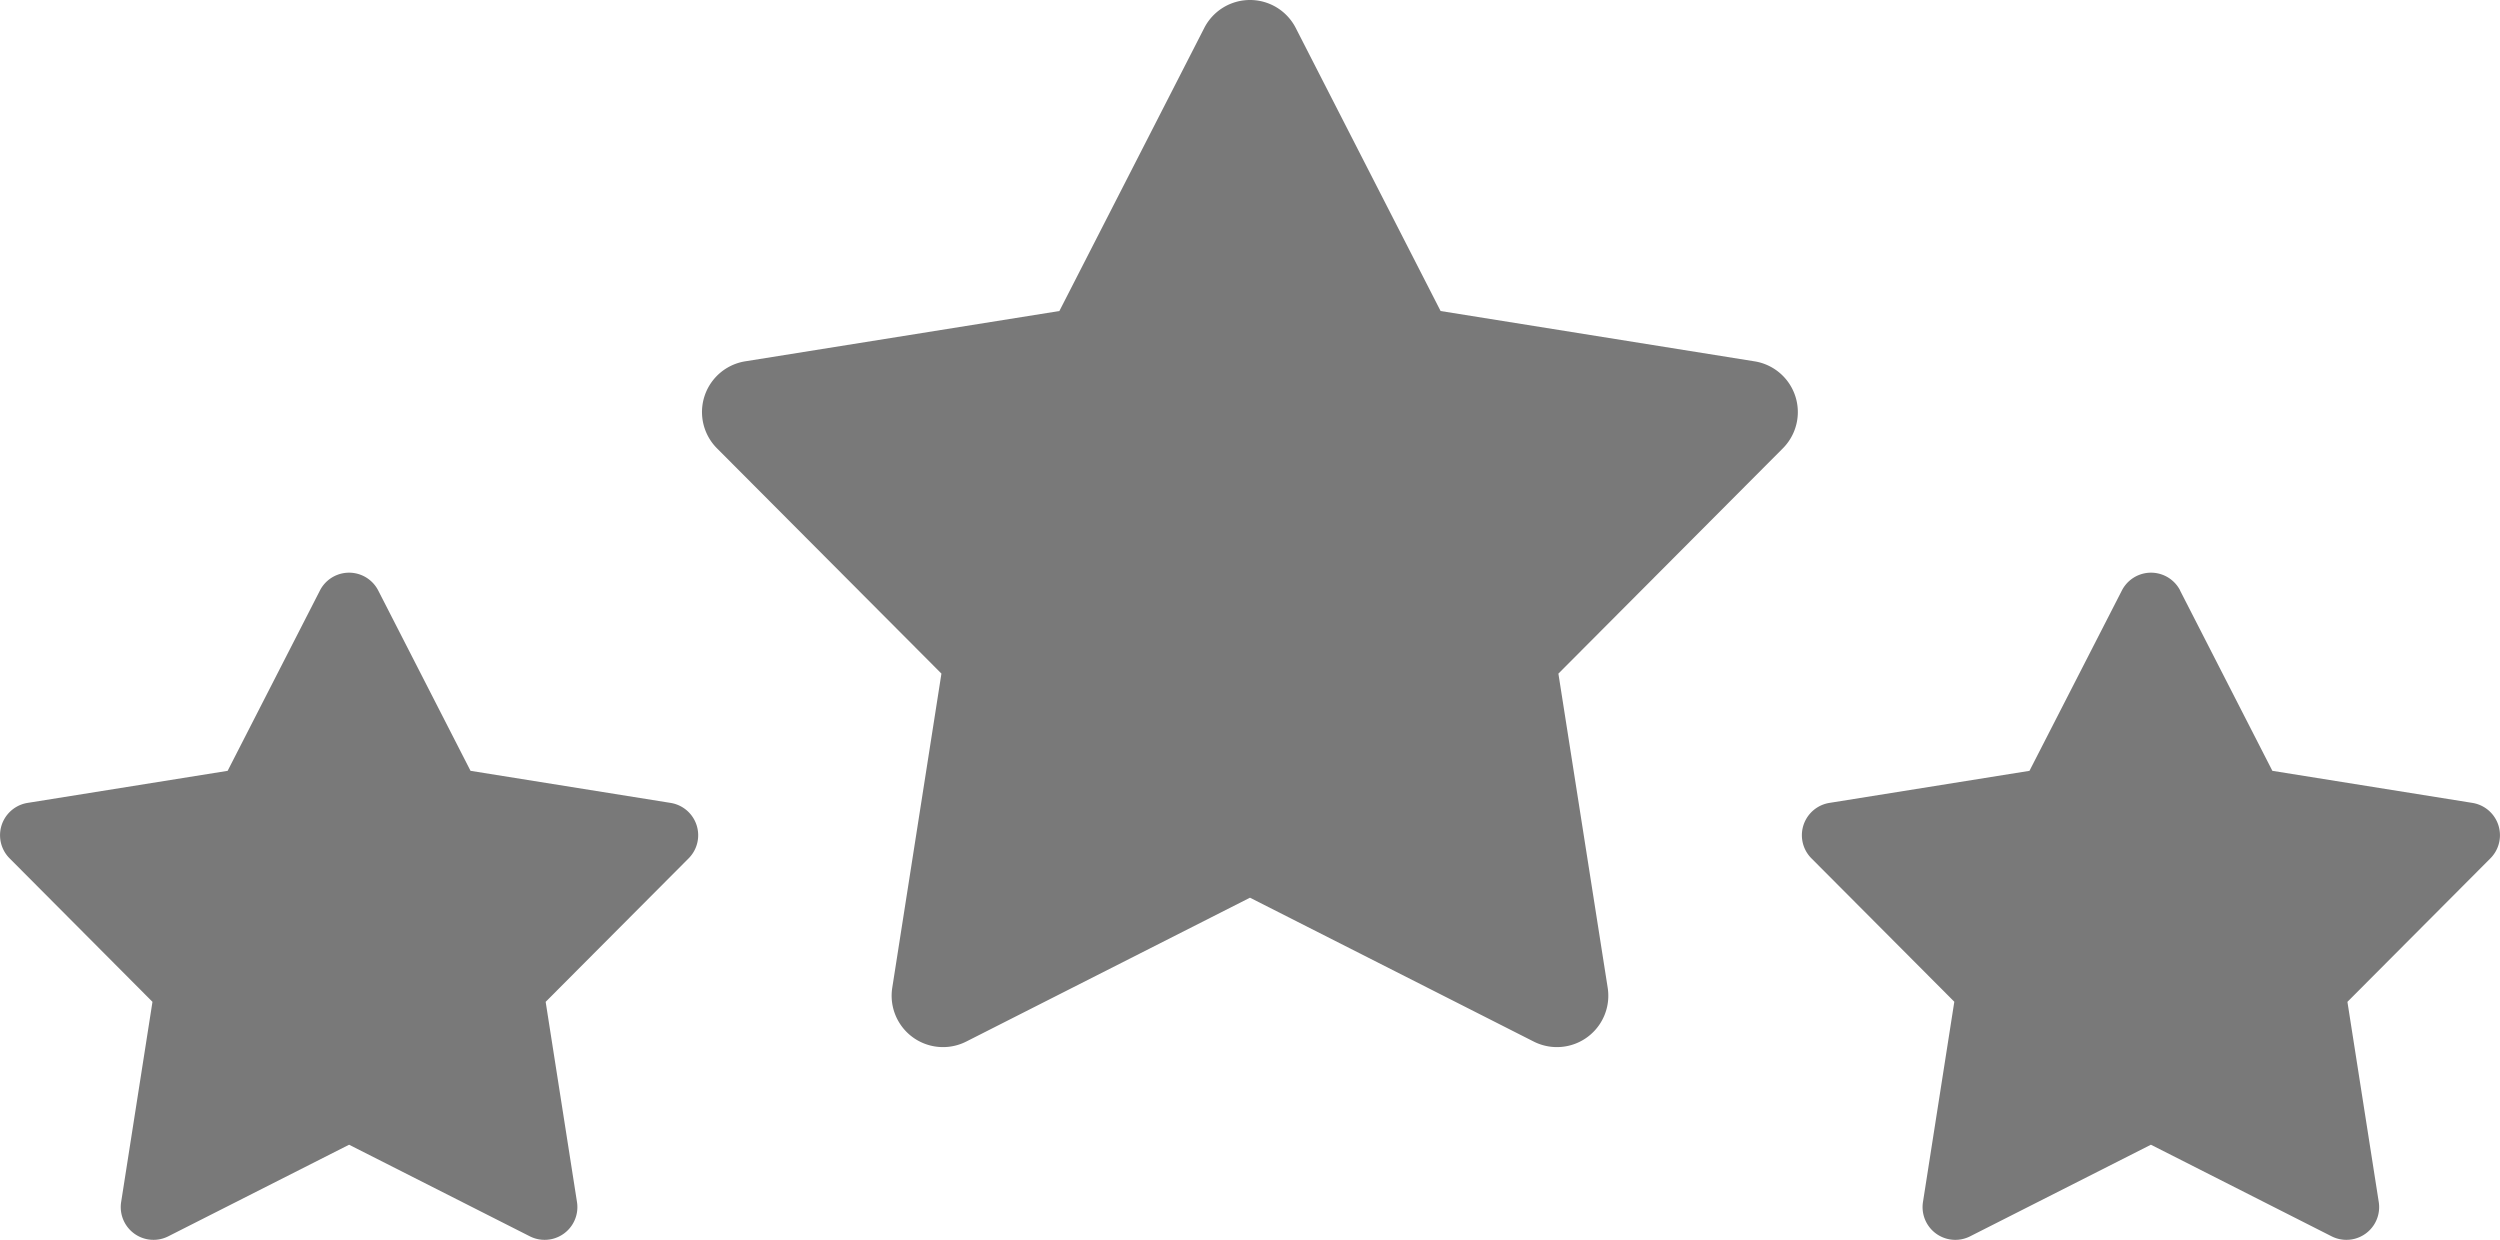
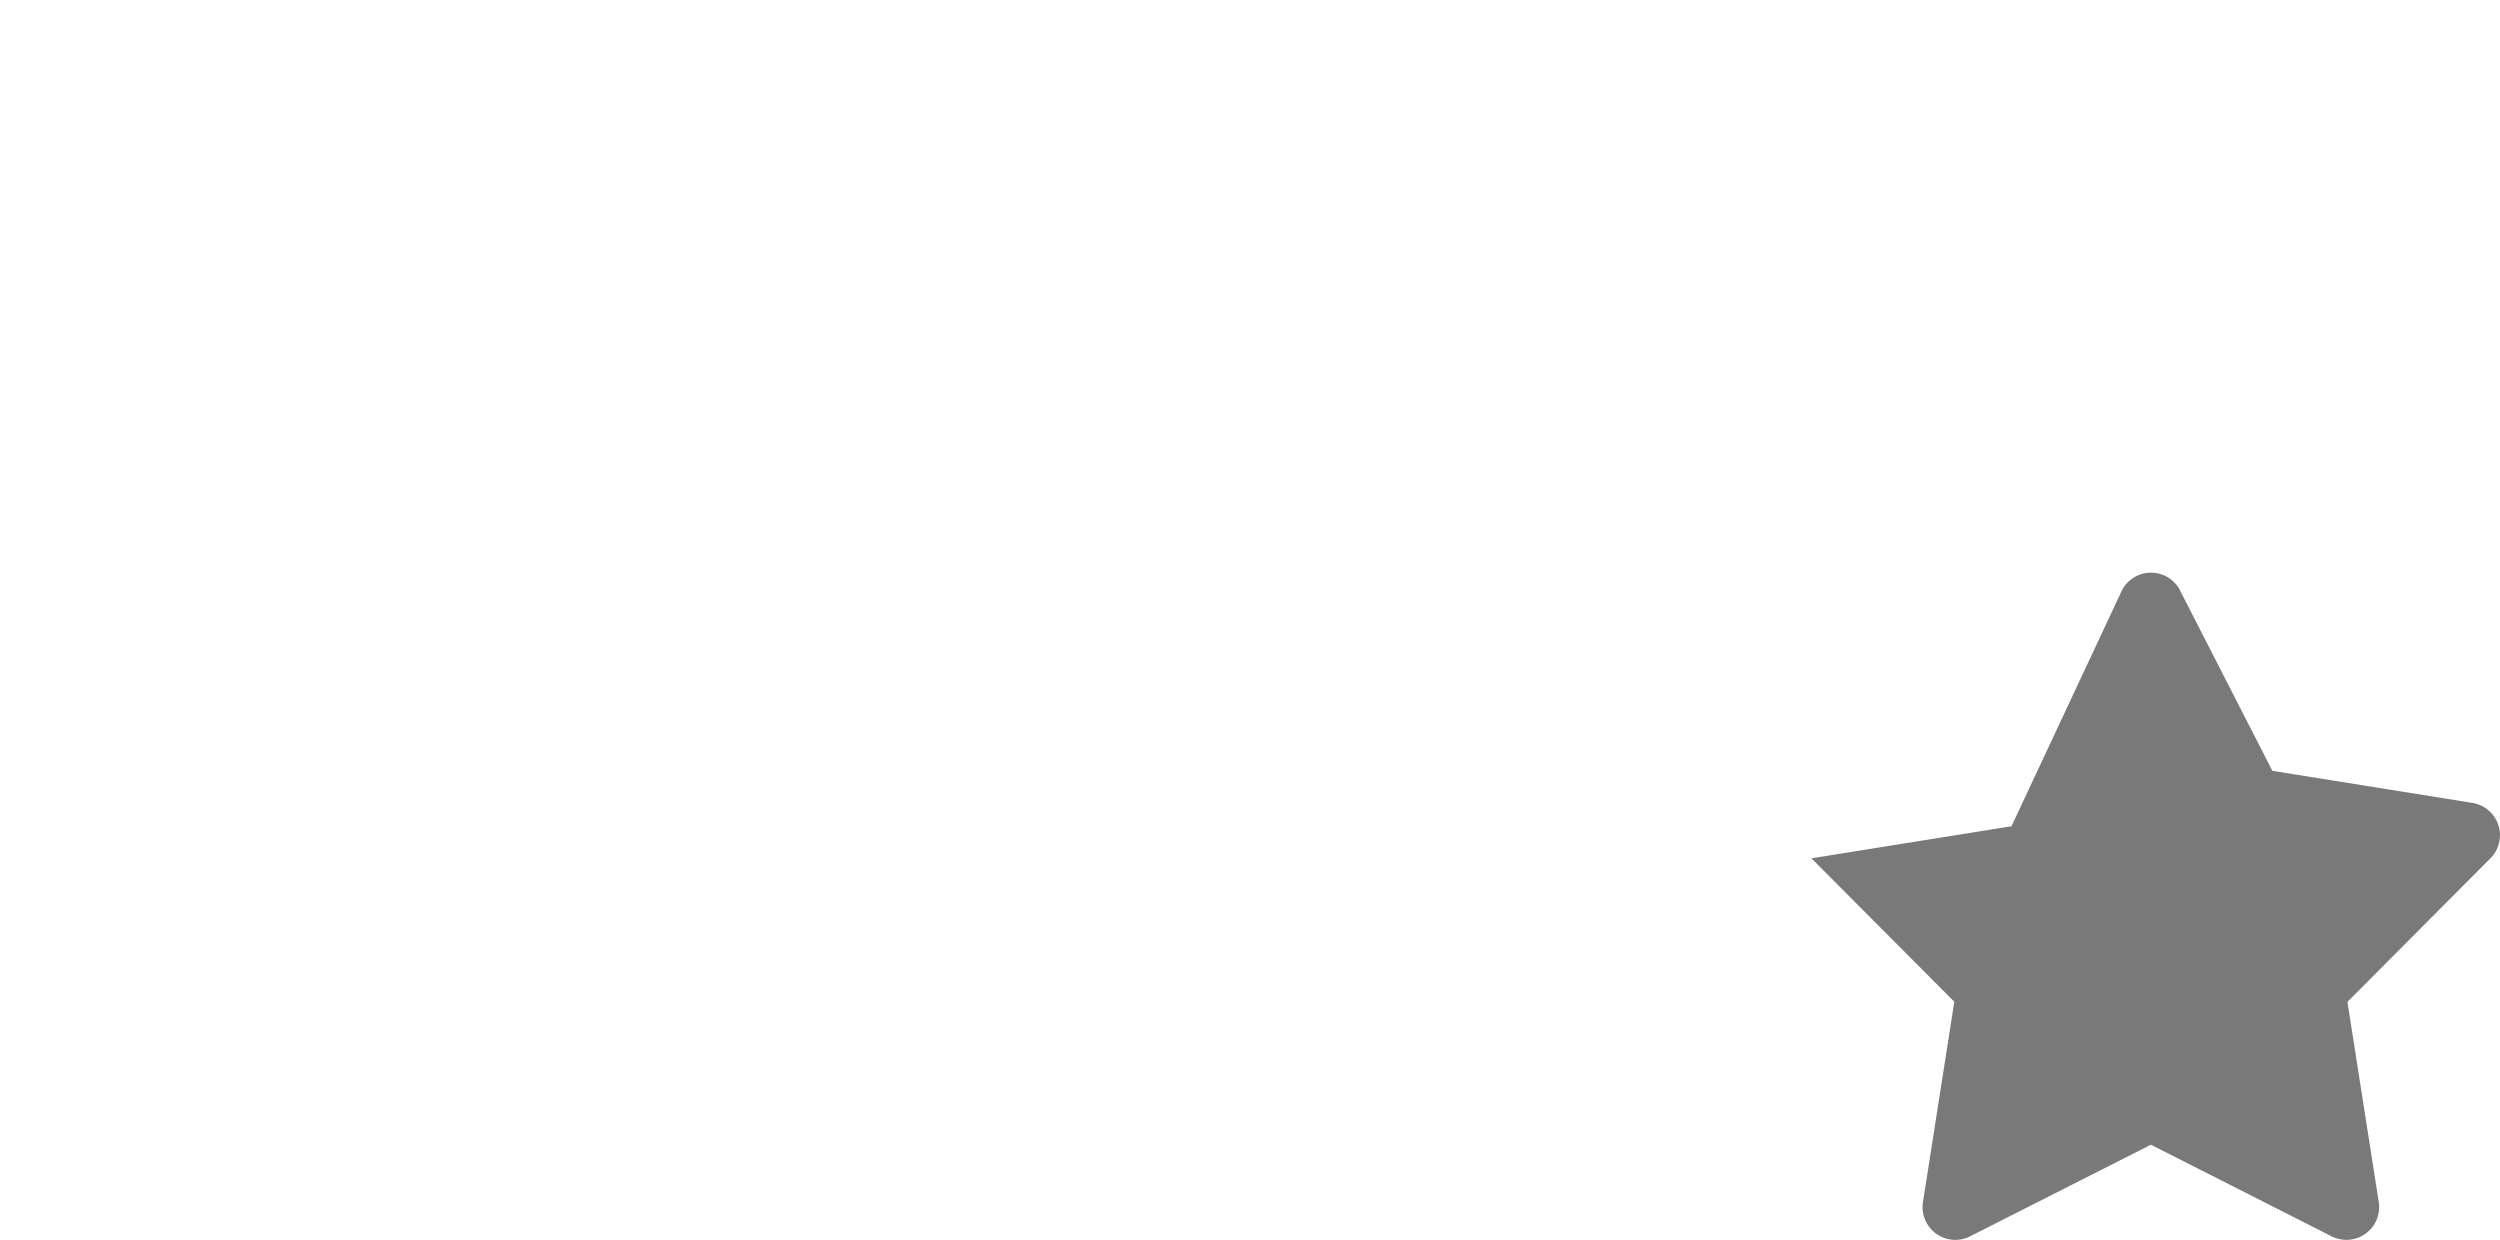
<svg xmlns="http://www.w3.org/2000/svg" width="100.557" height="49.871" viewBox="0 0 100.557 49.871">
  <g id="stars_2_" data-name="stars(2)" transform="translate(0 -16.13)">
    <g id="Gruppe_344" data-name="Gruppe 344" transform="translate(0 39.164)">
-       <path id="Pfad_441" data-name="Pfad 441" d="M15.213,31.507l3.713,7.254,8.047,1.29A1.317,1.317,0,0,1,27.7,42.28l-5.752,5.773,1.26,8.051a1.317,1.317,0,0,1-1.9,1.378L14.041,53.8,6.773,57.482a1.317,1.317,0,0,1-1.9-1.378l1.26-8.051L.385,42.28a1.317,1.317,0,0,1,.724-2.229l8.047-1.29,3.713-7.254a1.317,1.317,0,0,1,2.344,0Z" transform="translate(0 -30.79)" fill="#797979" />
-     </g>
+       </g>
    <g id="Gruppe_345" data-name="Gruppe 345" transform="translate(72.475 39.164)">
-       <path id="Pfad_442" data-name="Pfad 442" d="M61.34,31.507l3.713,7.254,8.047,1.29a1.317,1.317,0,0,1,.724,2.229l-5.752,5.773,1.26,8.051a1.317,1.317,0,0,1-1.9,1.378L60.168,53.8,52.9,57.482A1.317,1.317,0,0,1,51,56.1l1.26-8.051L46.512,42.28a1.317,1.317,0,0,1,.724-2.229l8.047-1.29L59,31.507a1.317,1.317,0,0,1,2.344,0Z" transform="translate(-46.127 -30.79)" fill="#797979" />
+       <path id="Pfad_442" data-name="Pfad 442" d="M61.34,31.507l3.713,7.254,8.047,1.29a1.317,1.317,0,0,1,.724,2.229l-5.752,5.773,1.26,8.051a1.317,1.317,0,0,1-1.9,1.378L60.168,53.8,52.9,57.482A1.317,1.317,0,0,1,51,56.1l1.26-8.051L46.512,42.28l8.047-1.29L59,31.507a1.317,1.317,0,0,1,2.344,0Z" transform="translate(-46.127 -30.79)" fill="#797979" />
    </g>
    <g id="Gruppe_346" data-name="Gruppe 346" transform="translate(28.24 16.129)">
-       <path id="Pfad_443" data-name="Pfad 443" d="M41.852,17.254,47.679,28.64l12.629,2.024a2.067,2.067,0,0,1,1.137,3.5l-9.028,9.061L54.4,55.861a2.067,2.067,0,0,1-2.977,2.163L40.012,52.238,28.6,58.024a2.067,2.067,0,0,1-2.977-2.163l1.978-12.637-9.028-9.061a2.067,2.067,0,0,1,1.137-3.5L32.345,28.64l5.828-11.386a2.067,2.067,0,0,1,3.679,0Z" transform="translate(-17.974 -16.129)" fill="#797979" />
-     </g>
+       </g>
  </g>
</svg>